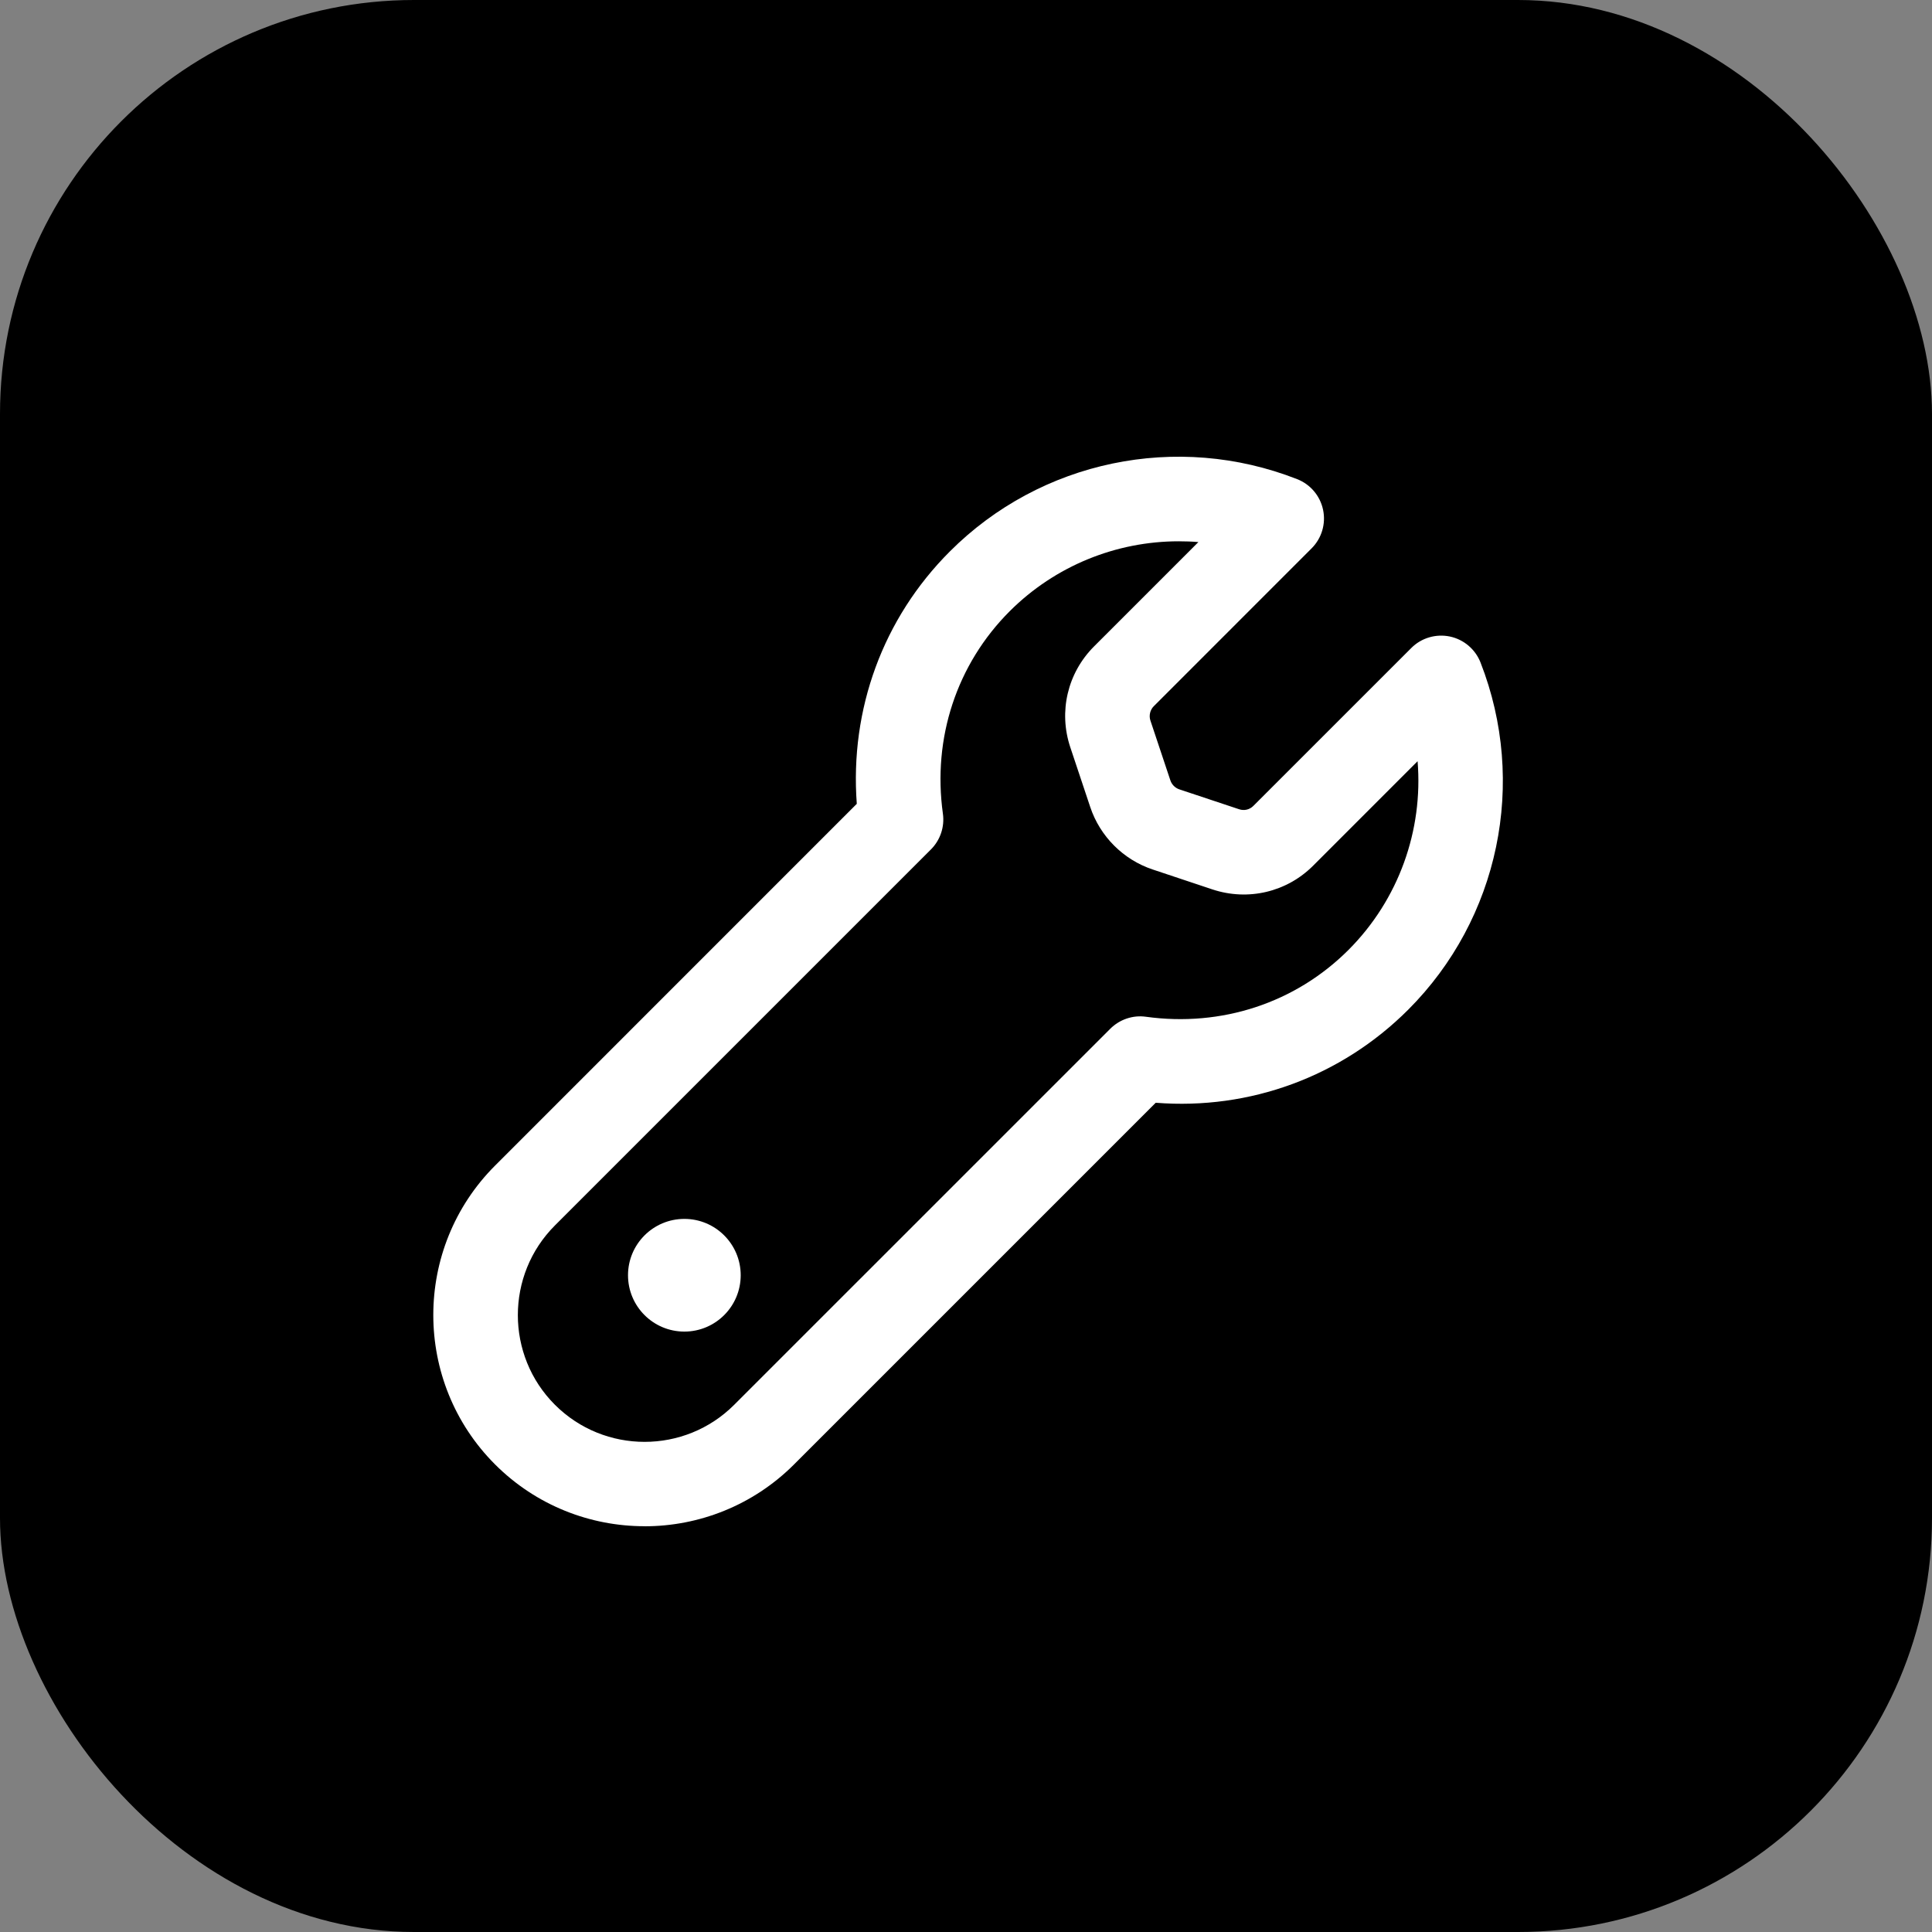
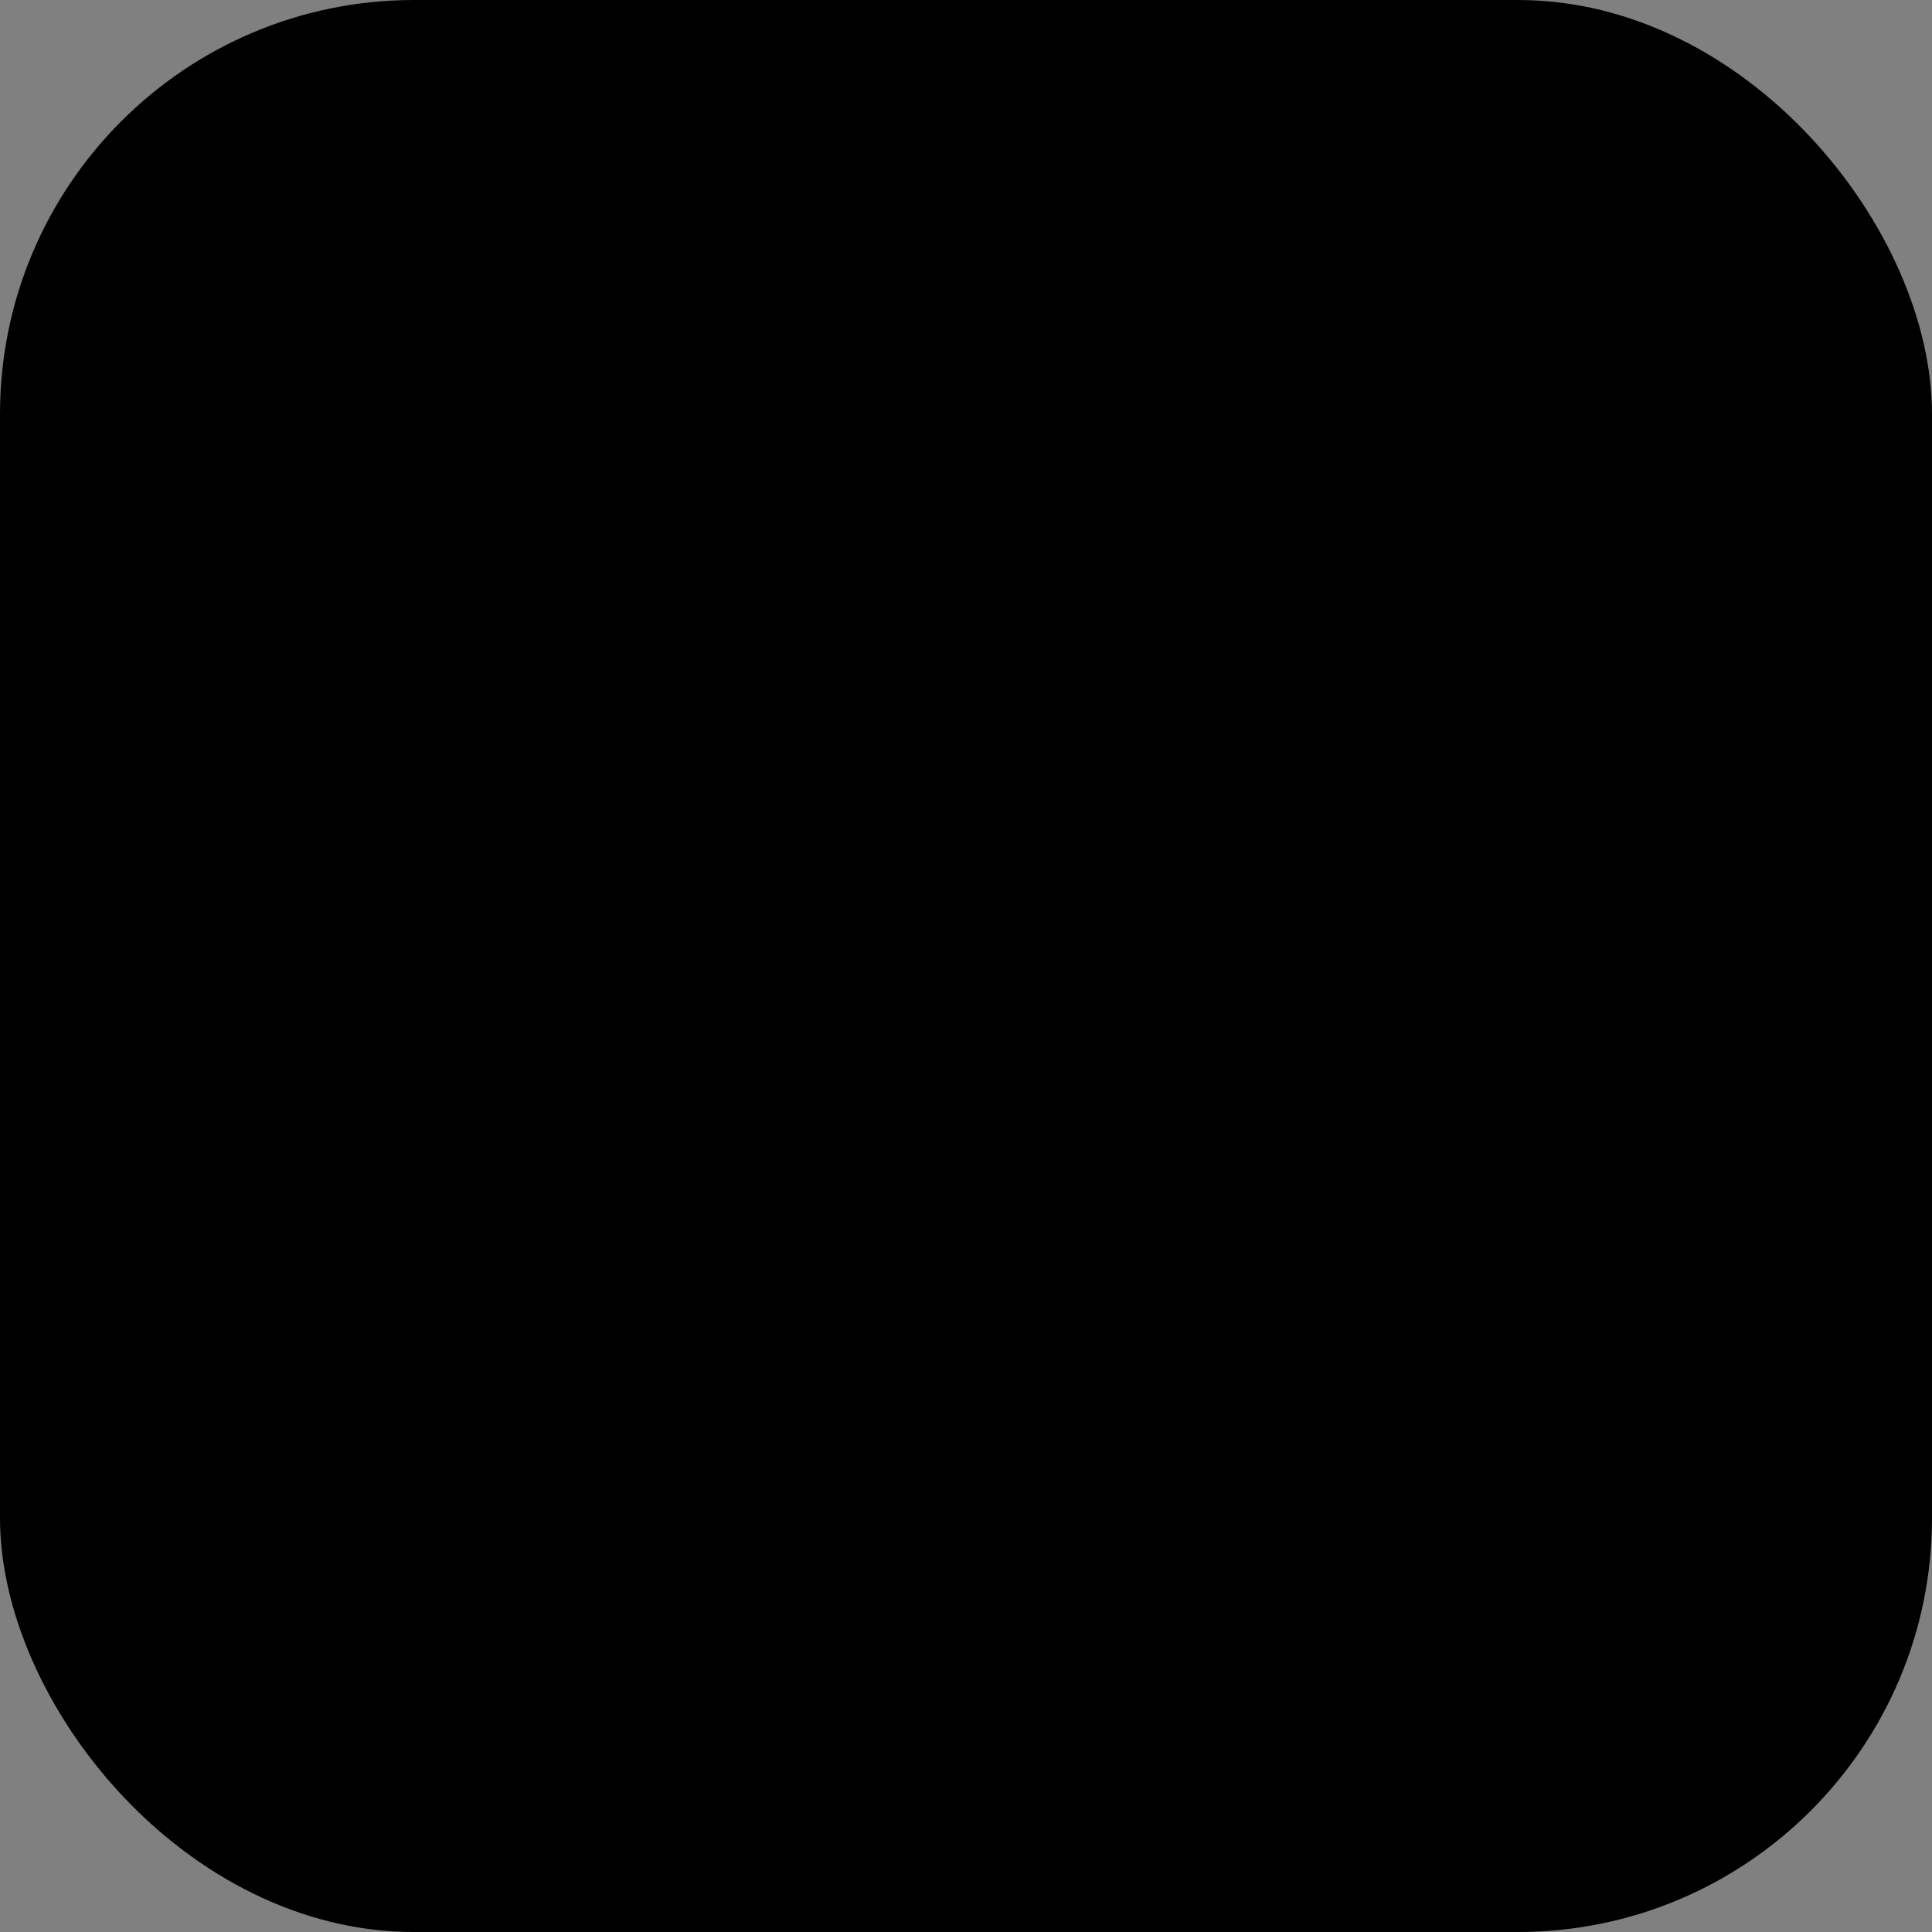
<svg xmlns="http://www.w3.org/2000/svg" width="70" height="70" viewBox="0 0 70 70" fill="none">
  <rect x="0" y="0" width="70" height="70" fill="#808080" stroke="none" />
  <g id="Frame 19">
    <rect width="70" height="70" rx="15" fill="#D0364E" style="fill:#D0364E;fill:color(display-p3 0.816 0.212 0.306);fill-opacity:1;" />
    <g id="wrench (2) 1">
-       <path id="Vector" d="M23.352 55.298C21.392 55.298 19.432 54.553 17.938 53.06C14.953 50.075 14.953 45.216 17.938 42.231L31.043 29.124C30.788 25.698 31.992 22.401 34.416 19.979C37.709 16.684 42.648 15.655 46.997 17.36C47.478 17.548 47.832 17.966 47.938 18.473C48.044 18.979 47.887 19.504 47.521 19.869L41.805 25.586C41.67 25.72 41.621 25.927 41.682 26.108L42.405 28.275C42.456 28.426 42.576 28.548 42.727 28.599L44.894 29.32C45.08 29.383 45.278 29.336 45.414 29.197L51.133 23.479C51.498 23.111 52.027 22.958 52.53 23.062C53.036 23.168 53.454 23.524 53.642 24.003C55.343 28.354 54.314 33.291 51.021 36.584C48.597 39.006 45.288 40.224 41.874 39.955L28.767 53.062C27.274 54.553 25.314 55.3 23.354 55.3L23.352 55.298ZM42.709 19.612C40.451 19.612 38.238 20.494 36.584 22.145C34.665 24.065 33.781 26.739 34.163 29.481C34.23 29.957 34.069 30.437 33.73 30.776L20.106 44.4C18.315 46.19 18.315 49.108 20.106 50.898C21.898 52.689 24.812 52.689 26.602 50.898L40.227 37.274C40.565 36.935 41.049 36.772 41.519 36.839C44.261 37.217 46.935 36.339 48.857 34.418C50.682 32.591 51.566 30.081 51.362 27.58L47.583 31.36C46.623 32.323 45.222 32.654 43.928 32.225L41.76 31.502C40.698 31.147 39.855 30.302 39.502 29.242L38.779 27.076C38.348 25.784 38.677 24.383 39.641 23.419L43.42 19.64C43.183 19.62 42.946 19.612 42.709 19.612Z" fill="white" style="fill:white;fill-opacity:1;" />
-       <path id="Vector_2" d="M24.796 48.246C25.923 48.246 26.837 47.332 26.837 46.204C26.837 45.077 25.923 44.163 24.796 44.163C23.668 44.163 22.754 45.077 22.754 46.204C22.754 47.332 23.668 48.246 24.796 48.246Z" fill="white" style="fill:white;fill-opacity:1;" />
-     </g>
+       </g>
  </g>
</svg>